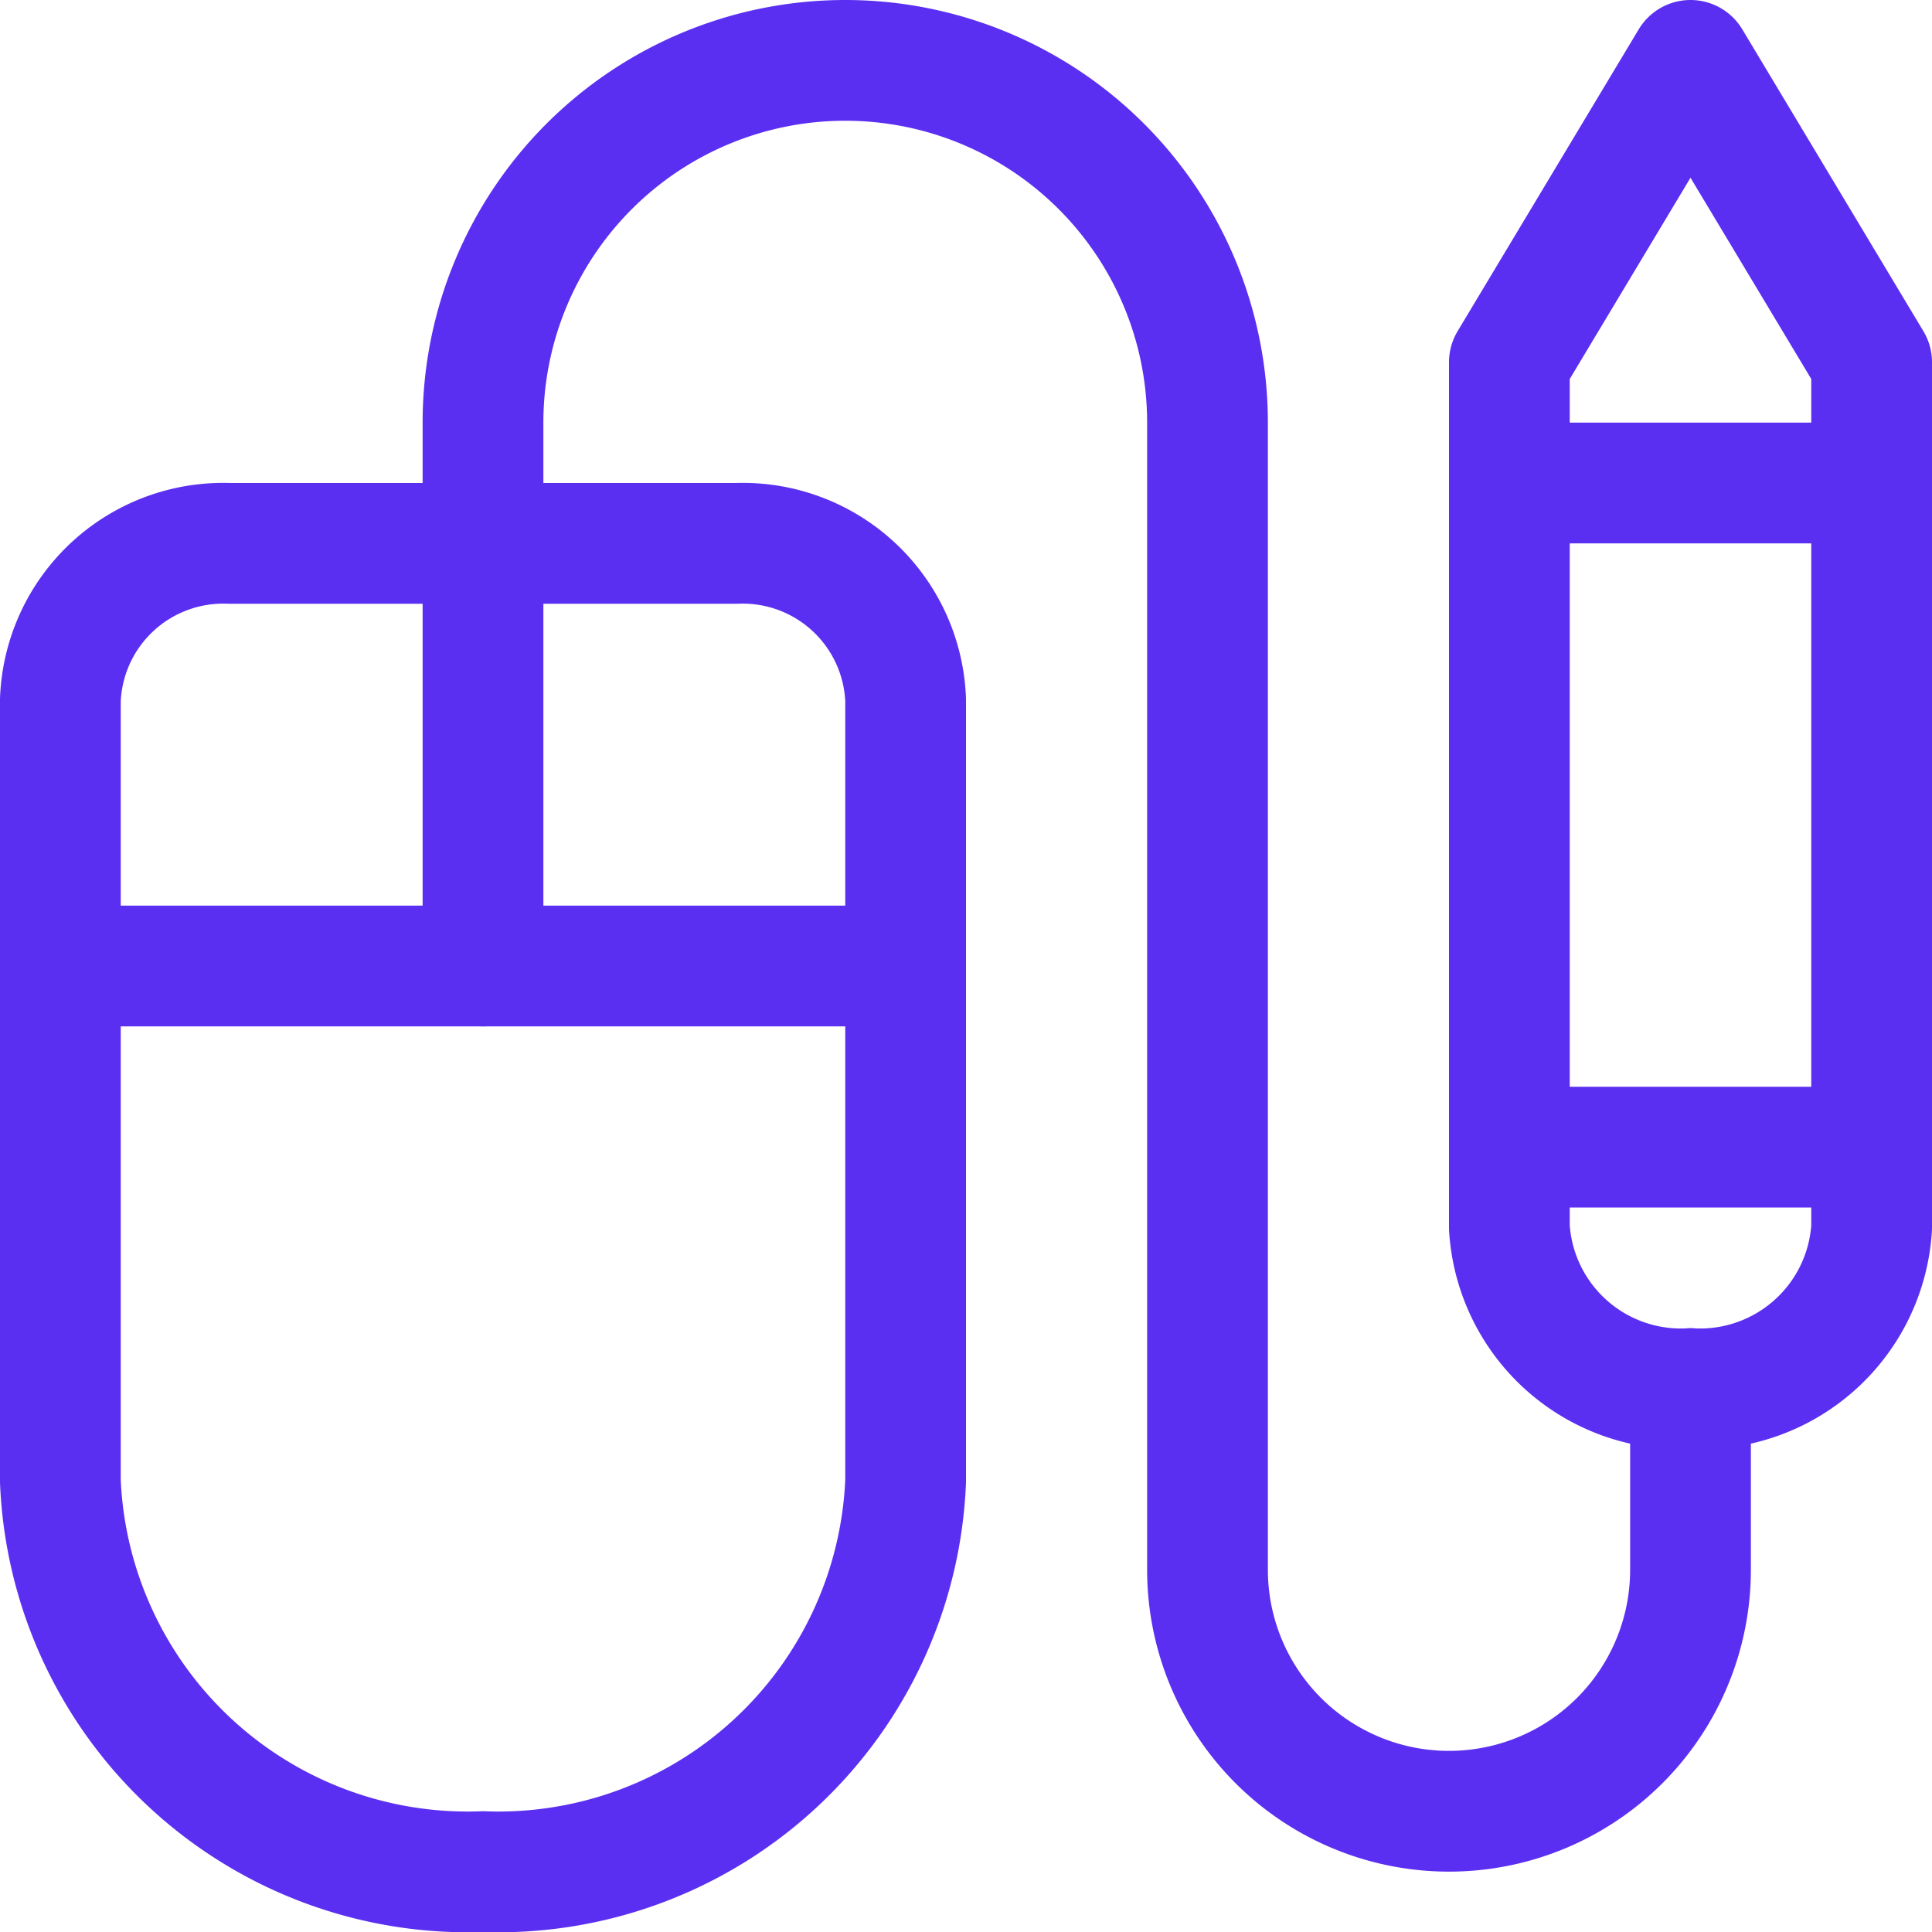
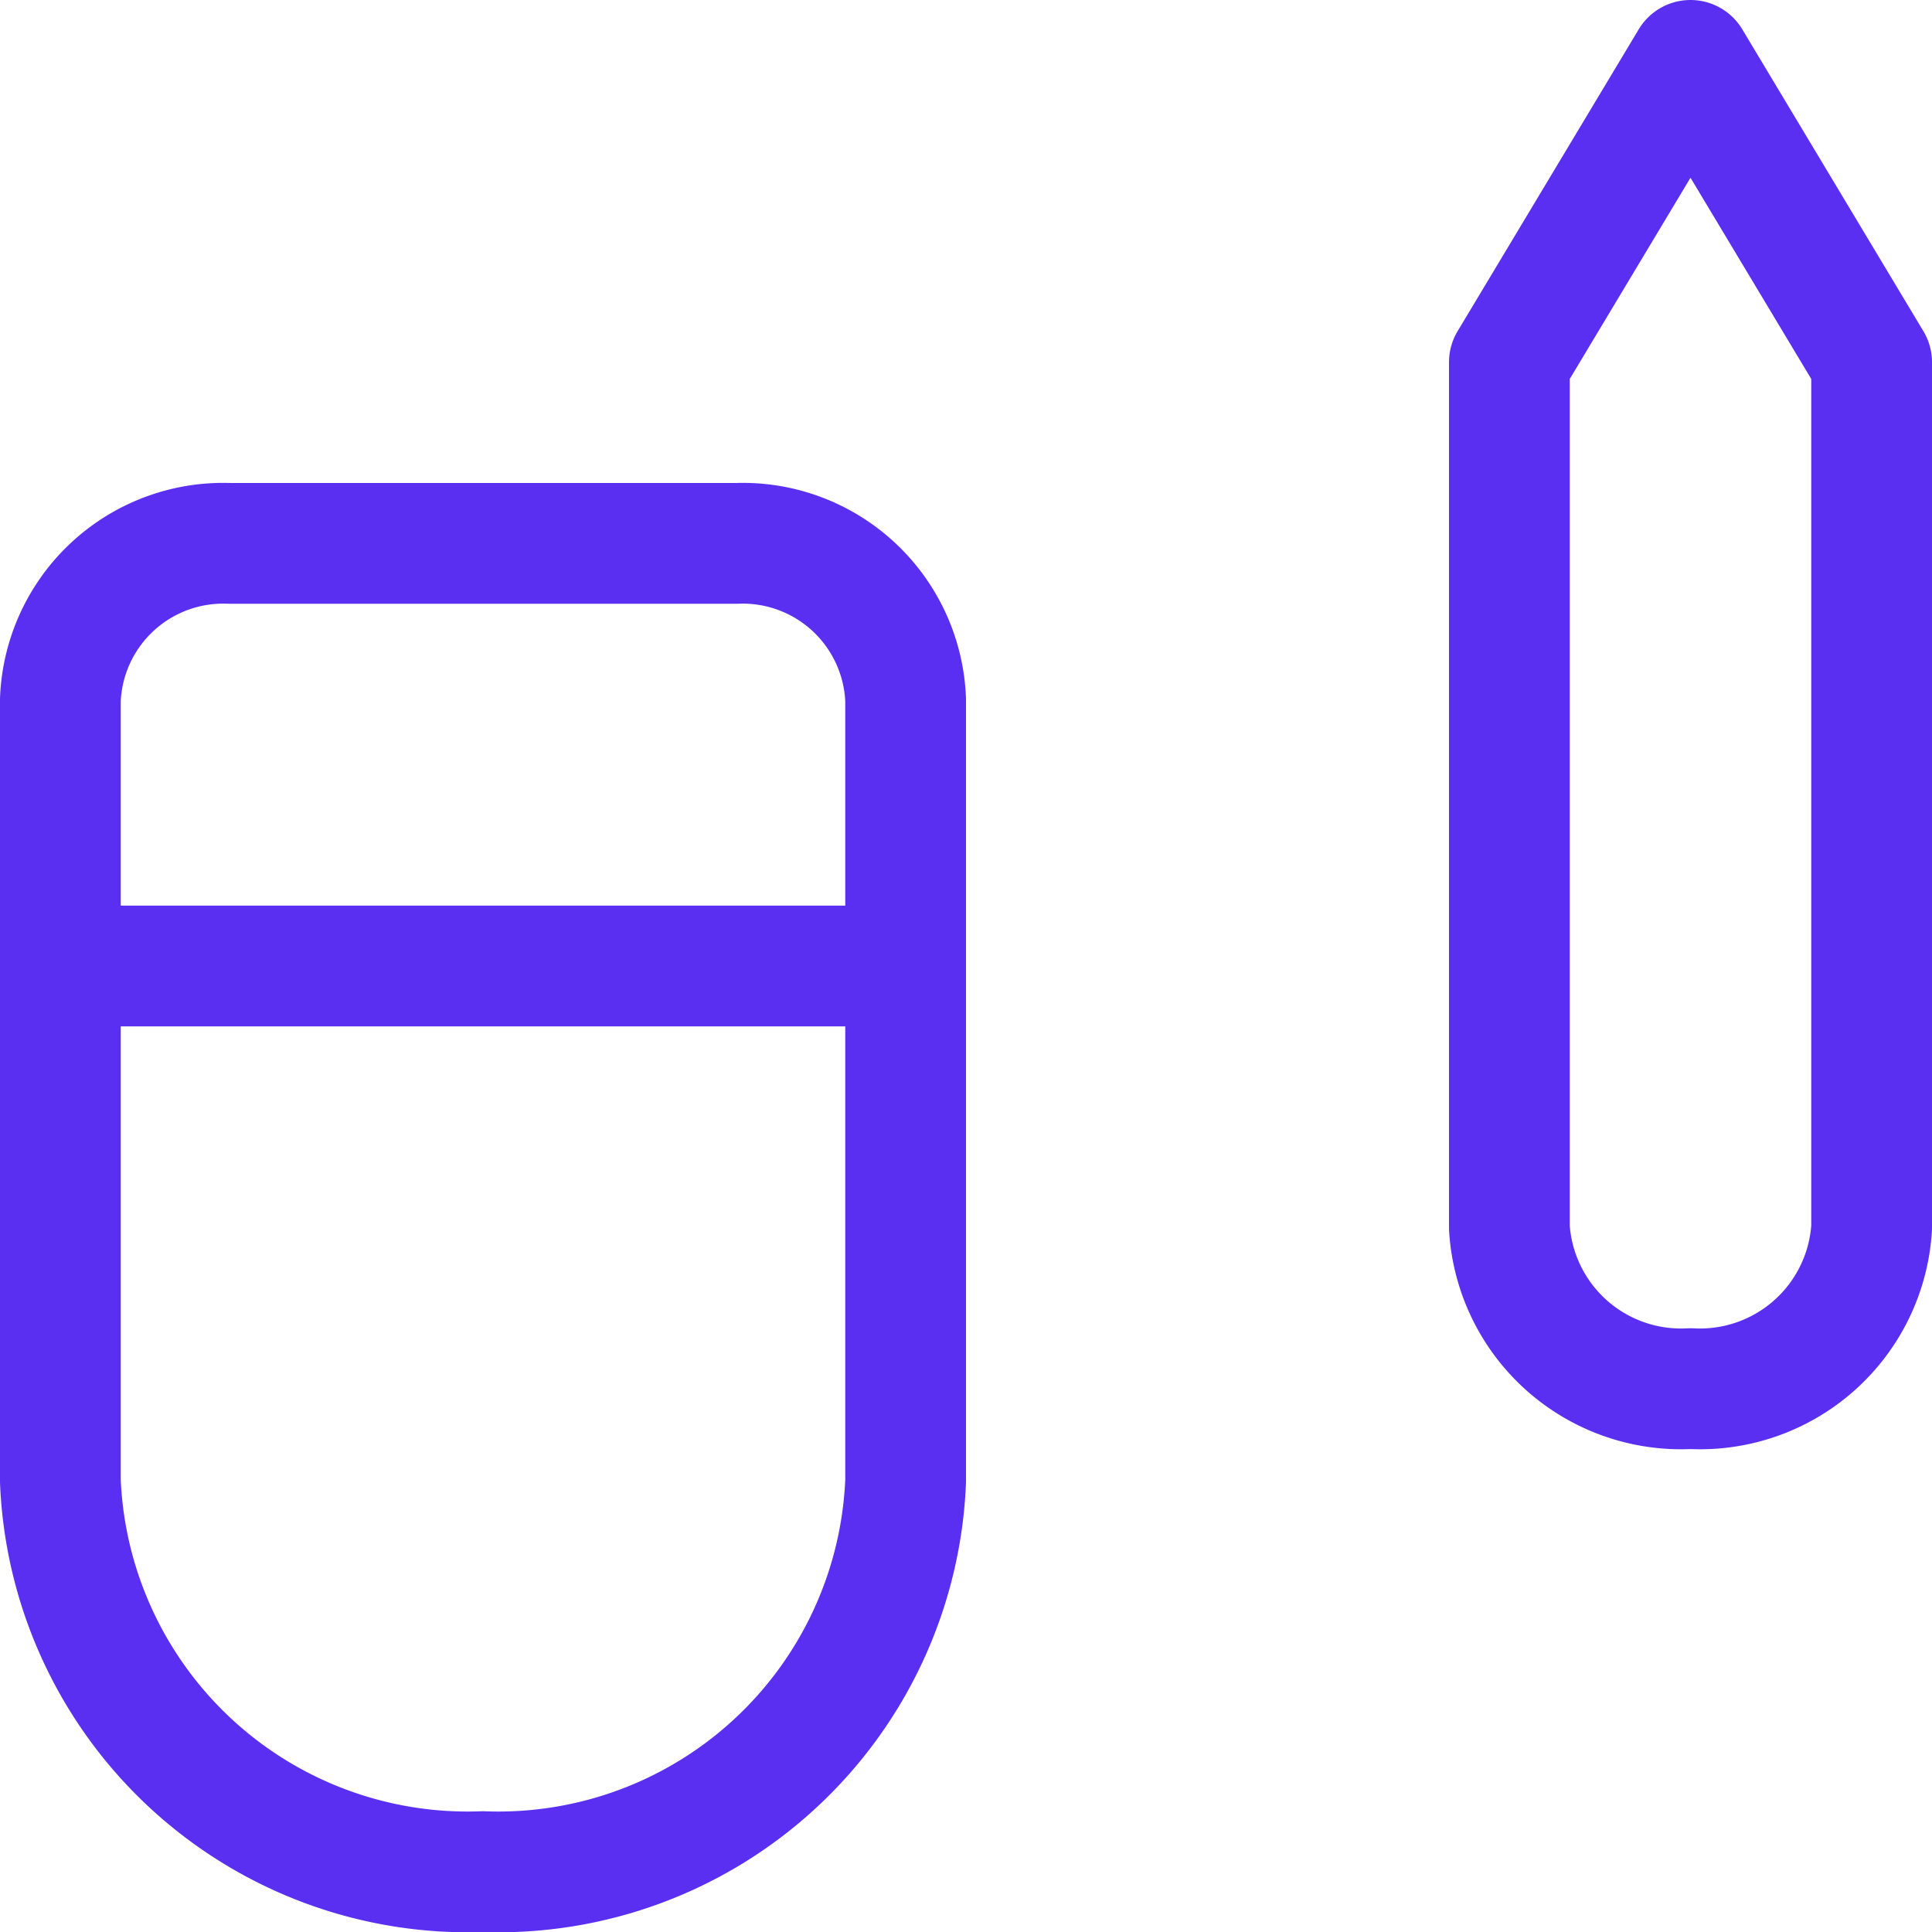
<svg xmlns="http://www.w3.org/2000/svg" viewBox="0 0 24 24" id="Design-Tool-Pen--Streamline-Ultimate" height="24" width="24">
  <desc>Design Tool Pen Streamline Icon: https://streamlinehq.com</desc>
  <path d="M11.25 18.4A5.064 5.064 0 0 1 6 23.25 5.064 5.064 0 0 1 0.75 18.4V8.691a2.025 2.025 0 0 1 2.1 -1.941h6.3a2.025 2.025 0 0 1 2.1 1.941zM0.75 12h10.5M21 0.75 18.75 4.5v10.75a2.136 2.136 0 0 0 2.25 2 2.136 2.136 0 0 0 2.25 -2V4.5z" fill="none" stroke="#5b2ff1" stroke-linecap="round" stroke-linejoin="round" stroke-width="1.5" />
-   <path d="M6 12V5.25a4.5 4.5 0 0 1 4.5 -4.5h0a4.5 4.5 0 0 1 4.5 4.5V19.5a3 3 0 0 0 3 3h0a3 3 0 0 0 3 -3v-2.25m-2.25 -3h4.5M18.75 6h4.5" fill="none" stroke="#5b2ff1" stroke-linecap="round" stroke-linejoin="round" stroke-width="1.5" />
</svg>